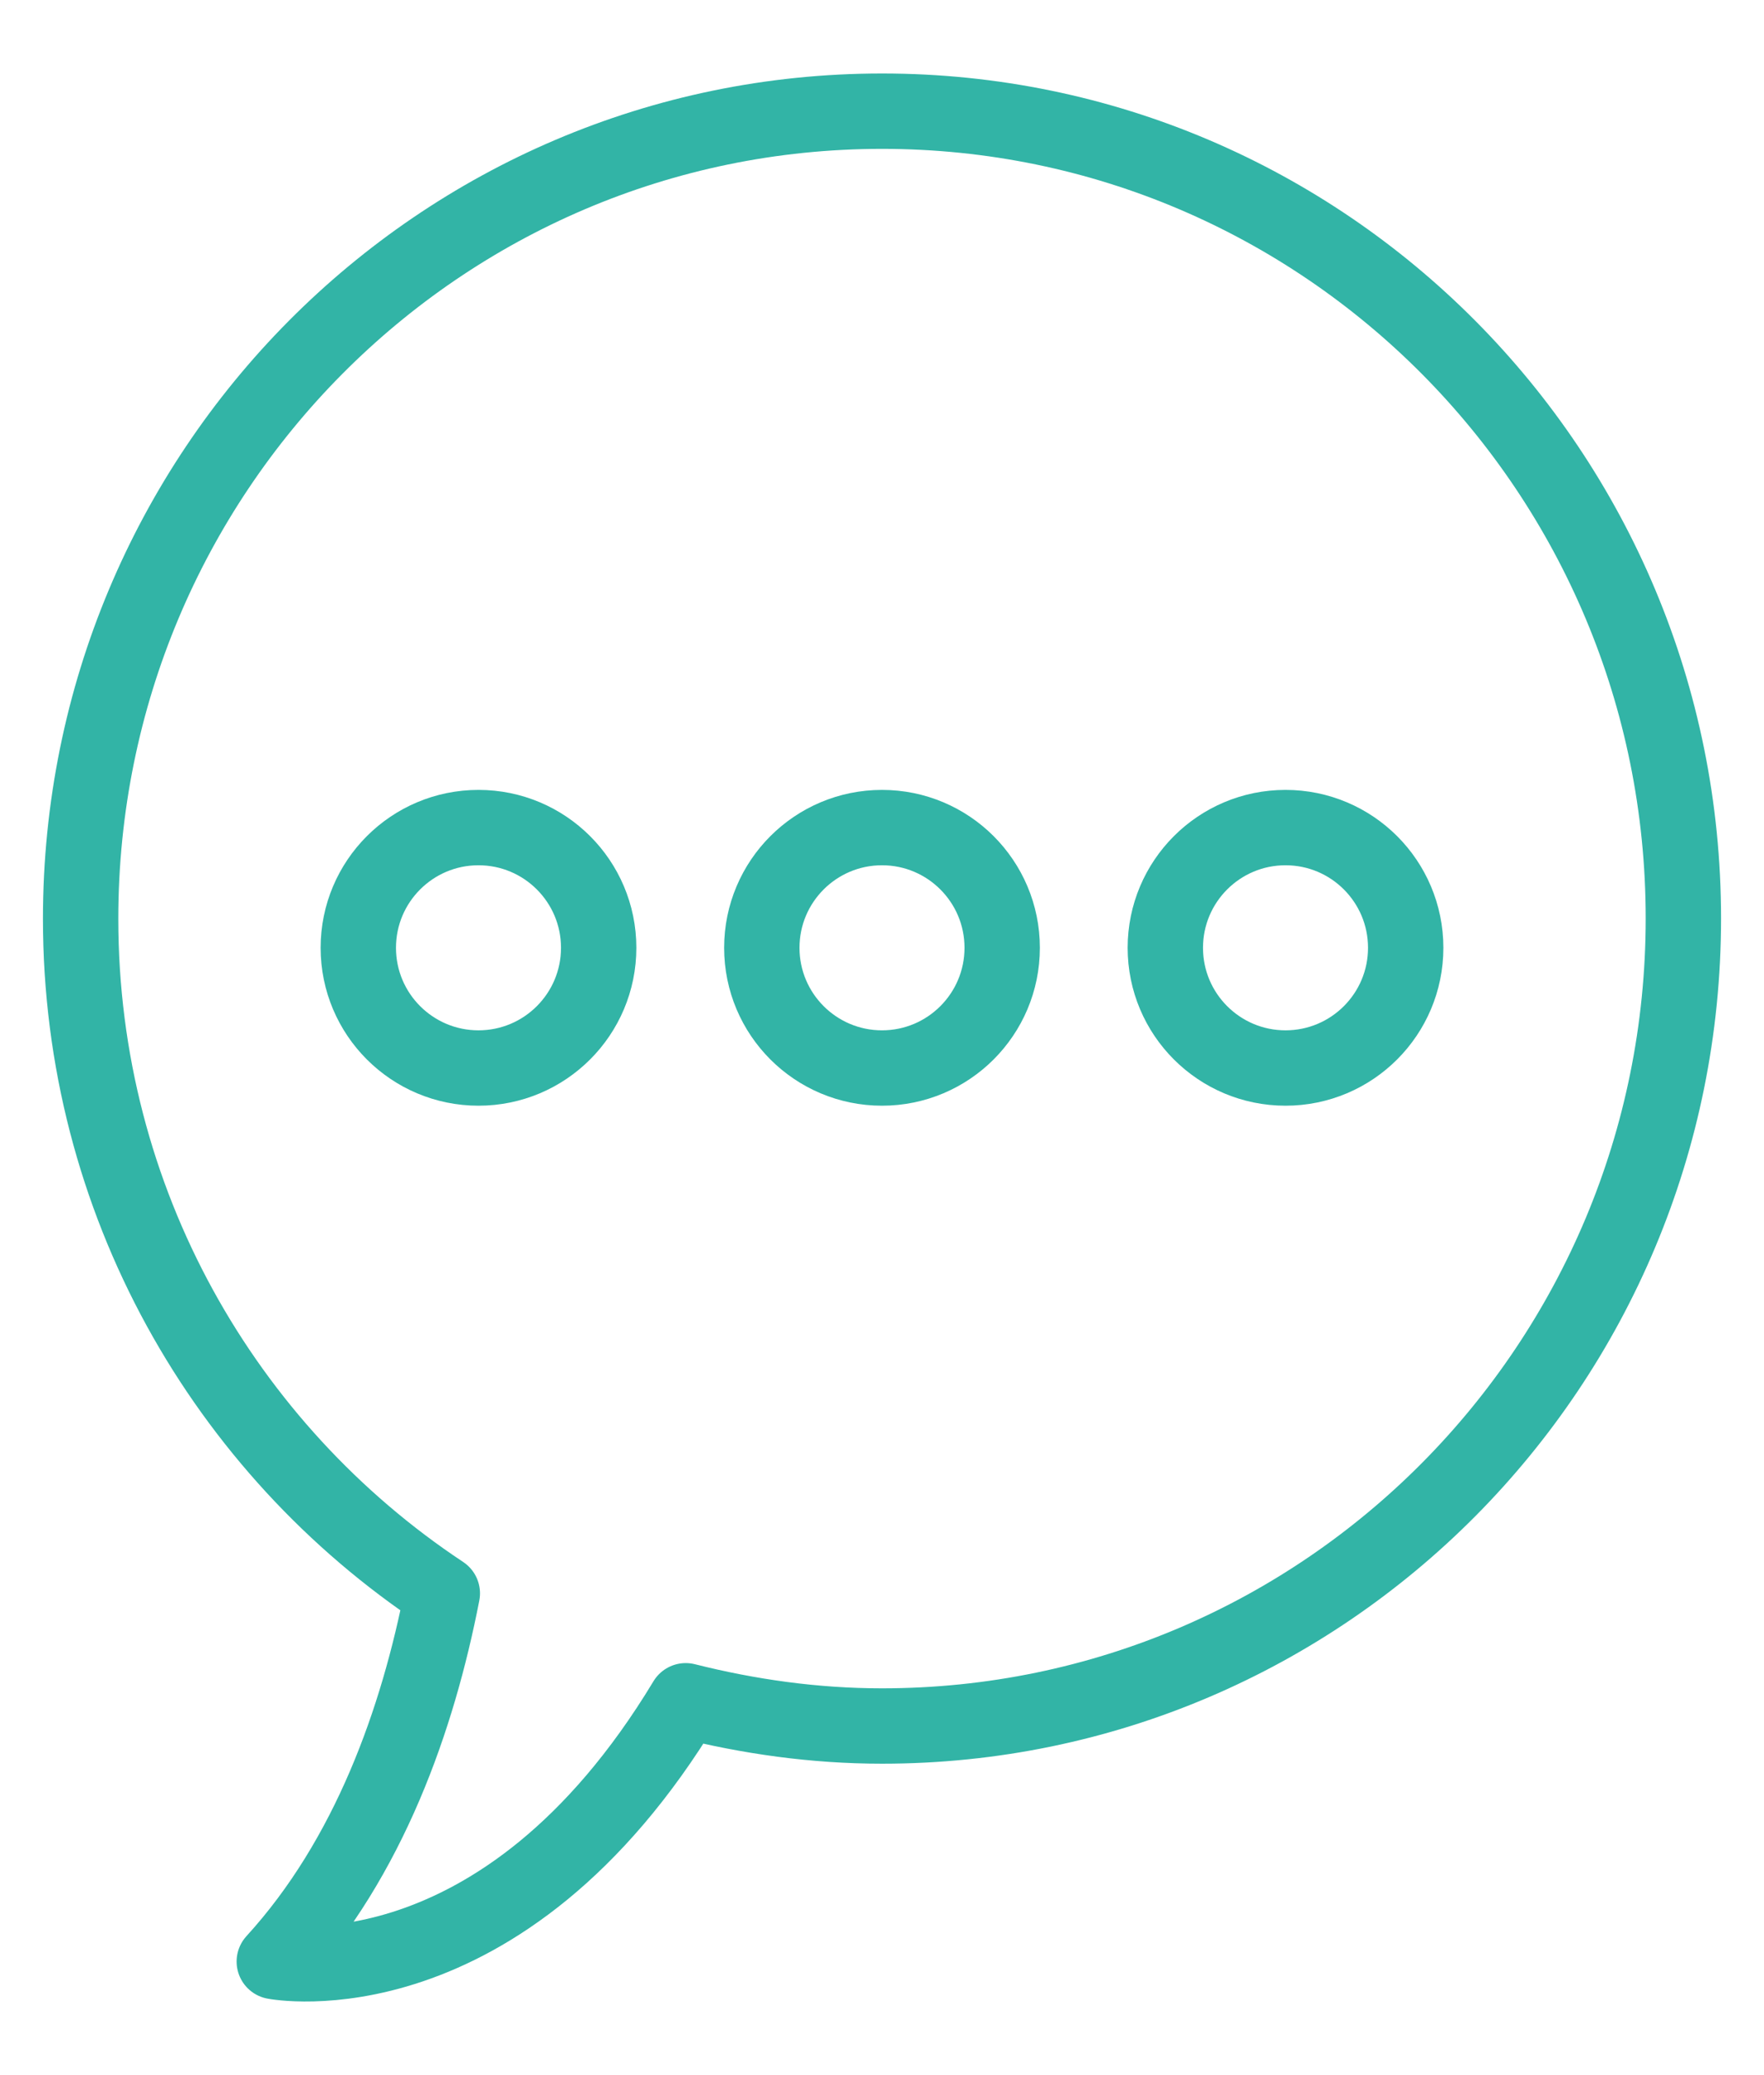
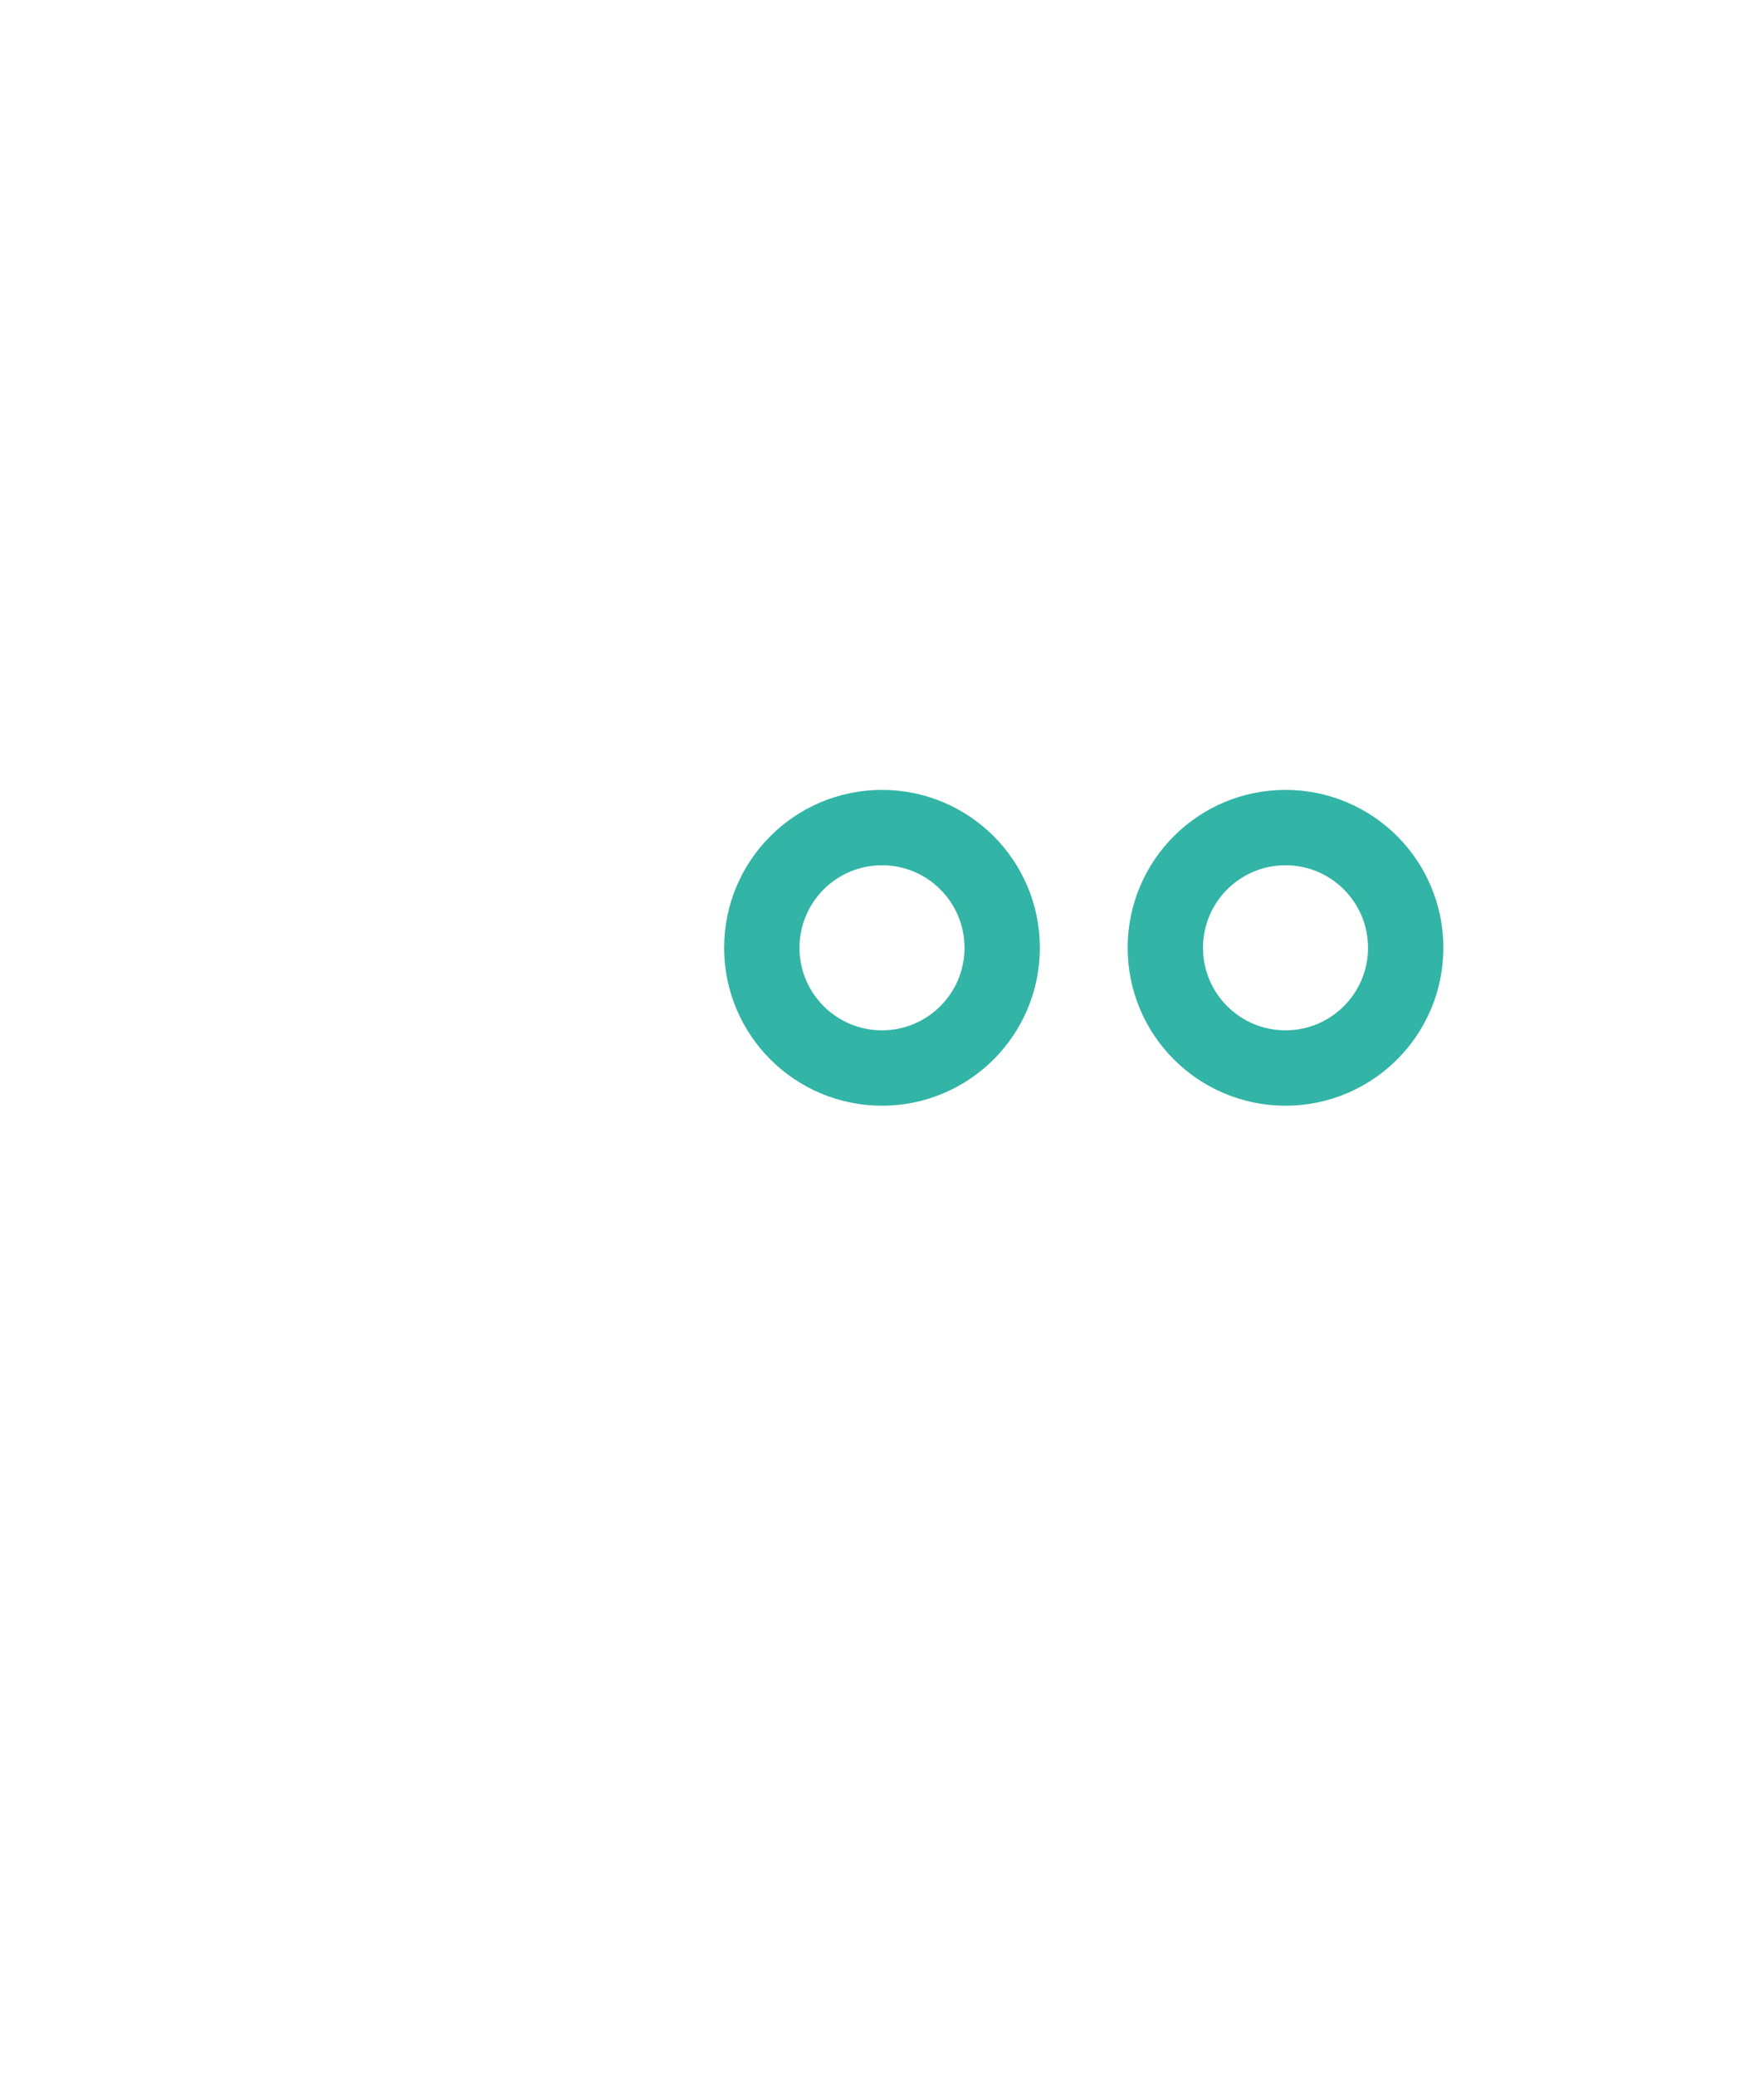
<svg xmlns="http://www.w3.org/2000/svg" id="Layer_1" viewBox="0 0 46.82 55.06">
  <defs>
    <style>.cls-1{fill:none;stroke:#32b4a6;stroke-linecap:round;stroke-linejoin:round;stroke-width:2px;}</style>
  </defs>
-   <path class="cls-1" d="M23.41,2.95C11.66,2.95,2.14,12.54,2.14,24.38c0,7.49,3.82,14.07,9.6,17.9-.65,3.34-1.94,7.01-4.46,9.77,0,0,6.03,1.18,10.92-6.92,1.67,.42,3.41,.67,5.21,.67,11.75,0,21.27-9.59,21.27-21.43S35.16,2.95,23.41,2.95Z" />
-   <circle class="cls-1" cx="12.7" cy="25.15" r="3.19" />
  <circle class="cls-1" cx="23.41" cy="25.15" r="3.19" />
  <circle class="cls-1" cx="34.12" cy="25.15" r="3.19" />
</svg>